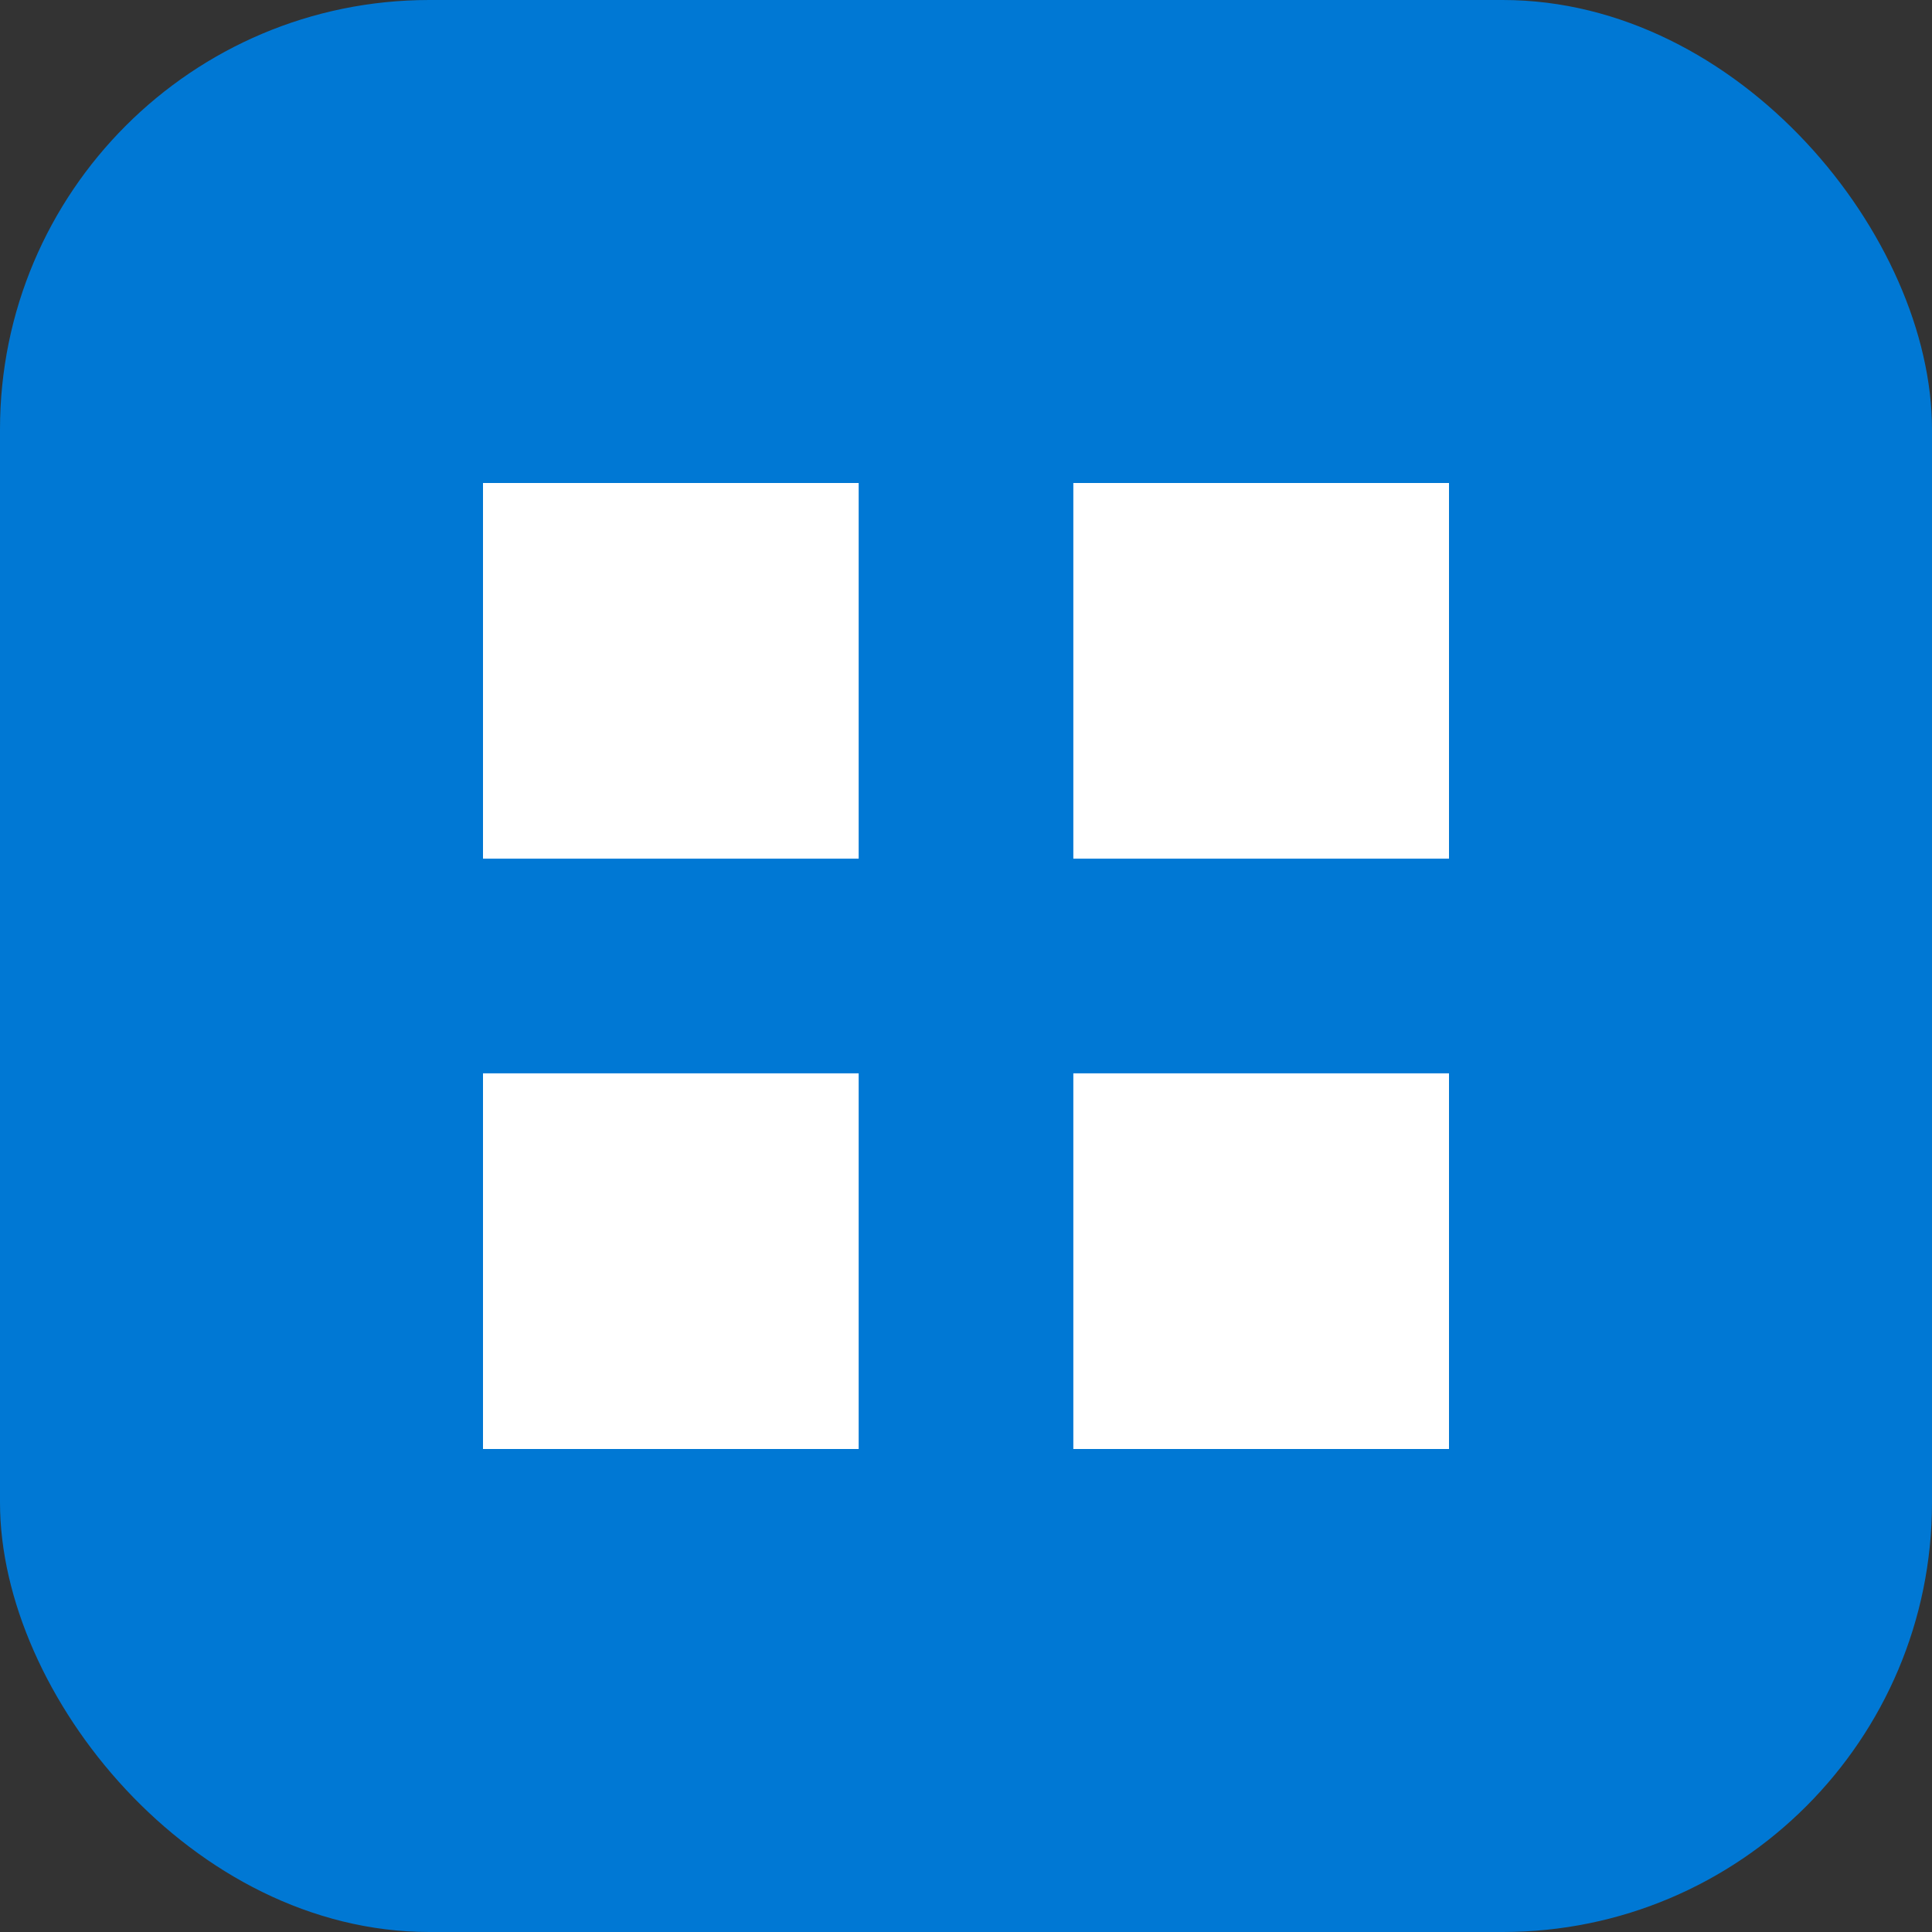
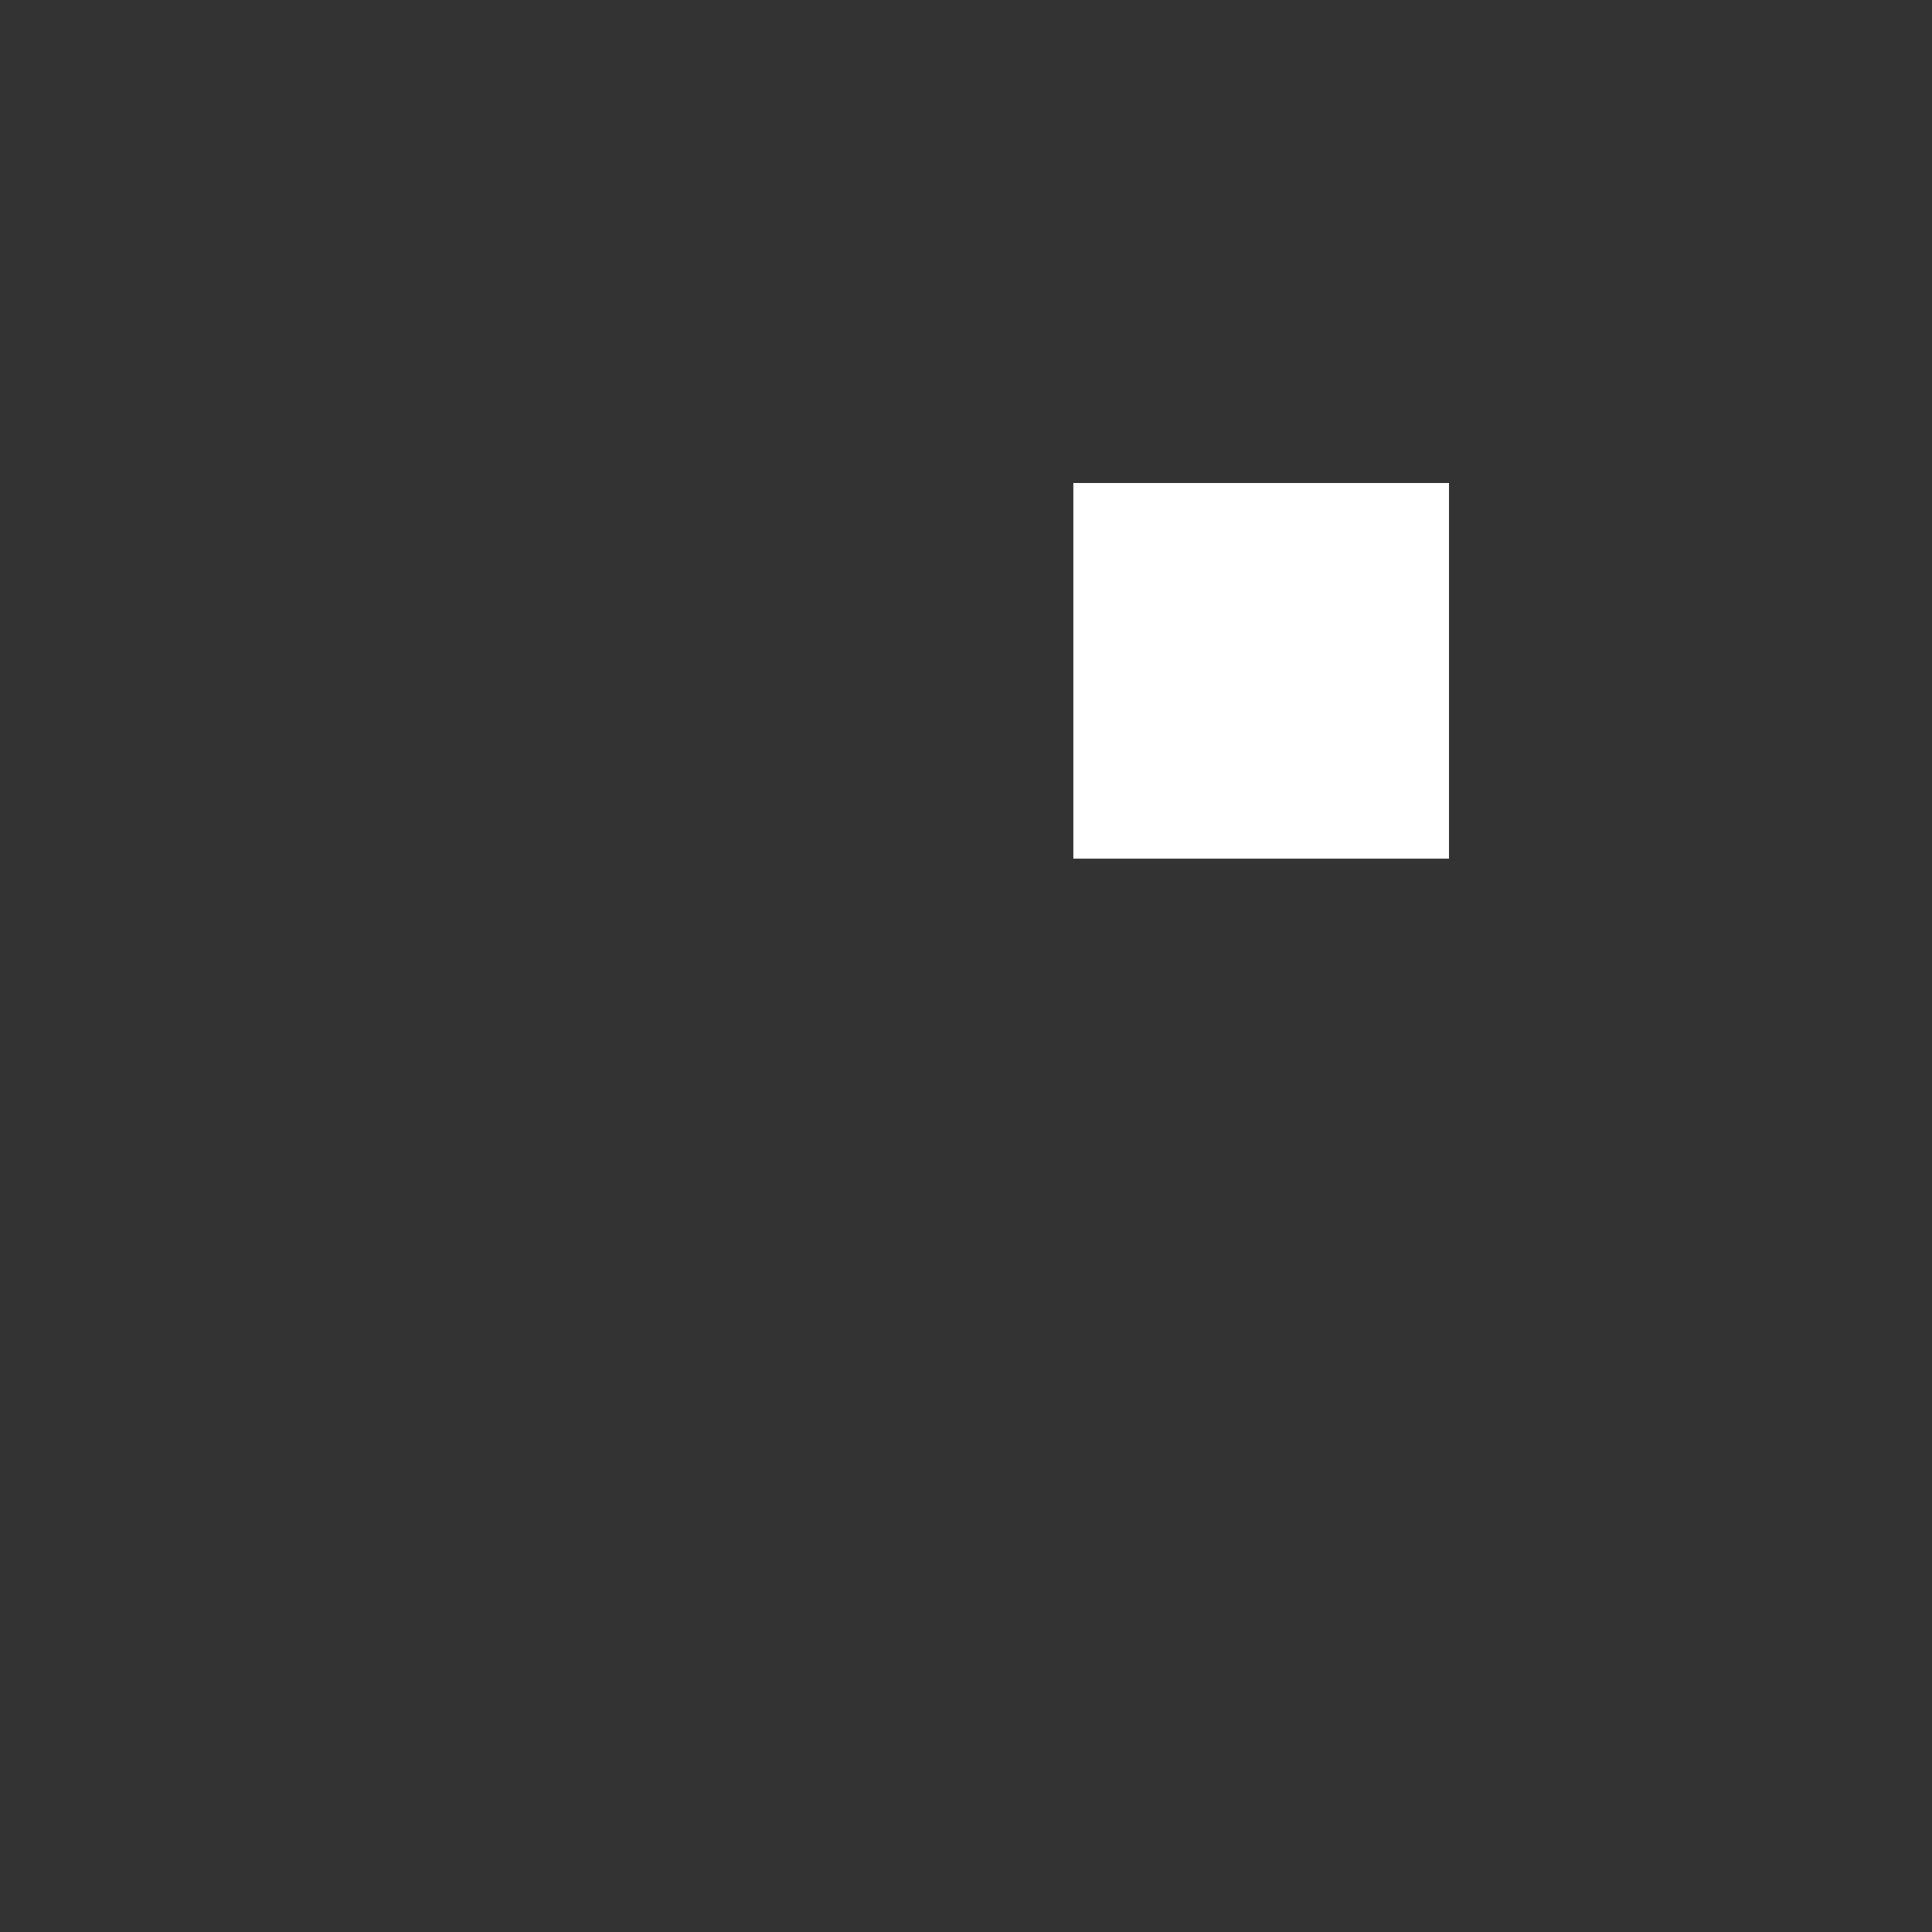
<svg xmlns="http://www.w3.org/2000/svg" viewBox="0 0 180 180">
  <rect x="0" y="0" width="180" height="180" fill="#333333" stroke="none" />
-   <rect width="180" height="180" fill="#0078D4" rx="40" ry="40" />
  <g transform="translate(45, 45)">
-     <rect x="0" y="0" width="35" height="35" fill="white" />
    <rect x="55" y="0" width="35" height="35" fill="white" />
-     <rect x="0" y="55" width="35" height="35" fill="white" />
-     <rect x="55" y="55" width="35" height="35" fill="white" />
  </g>
</svg>